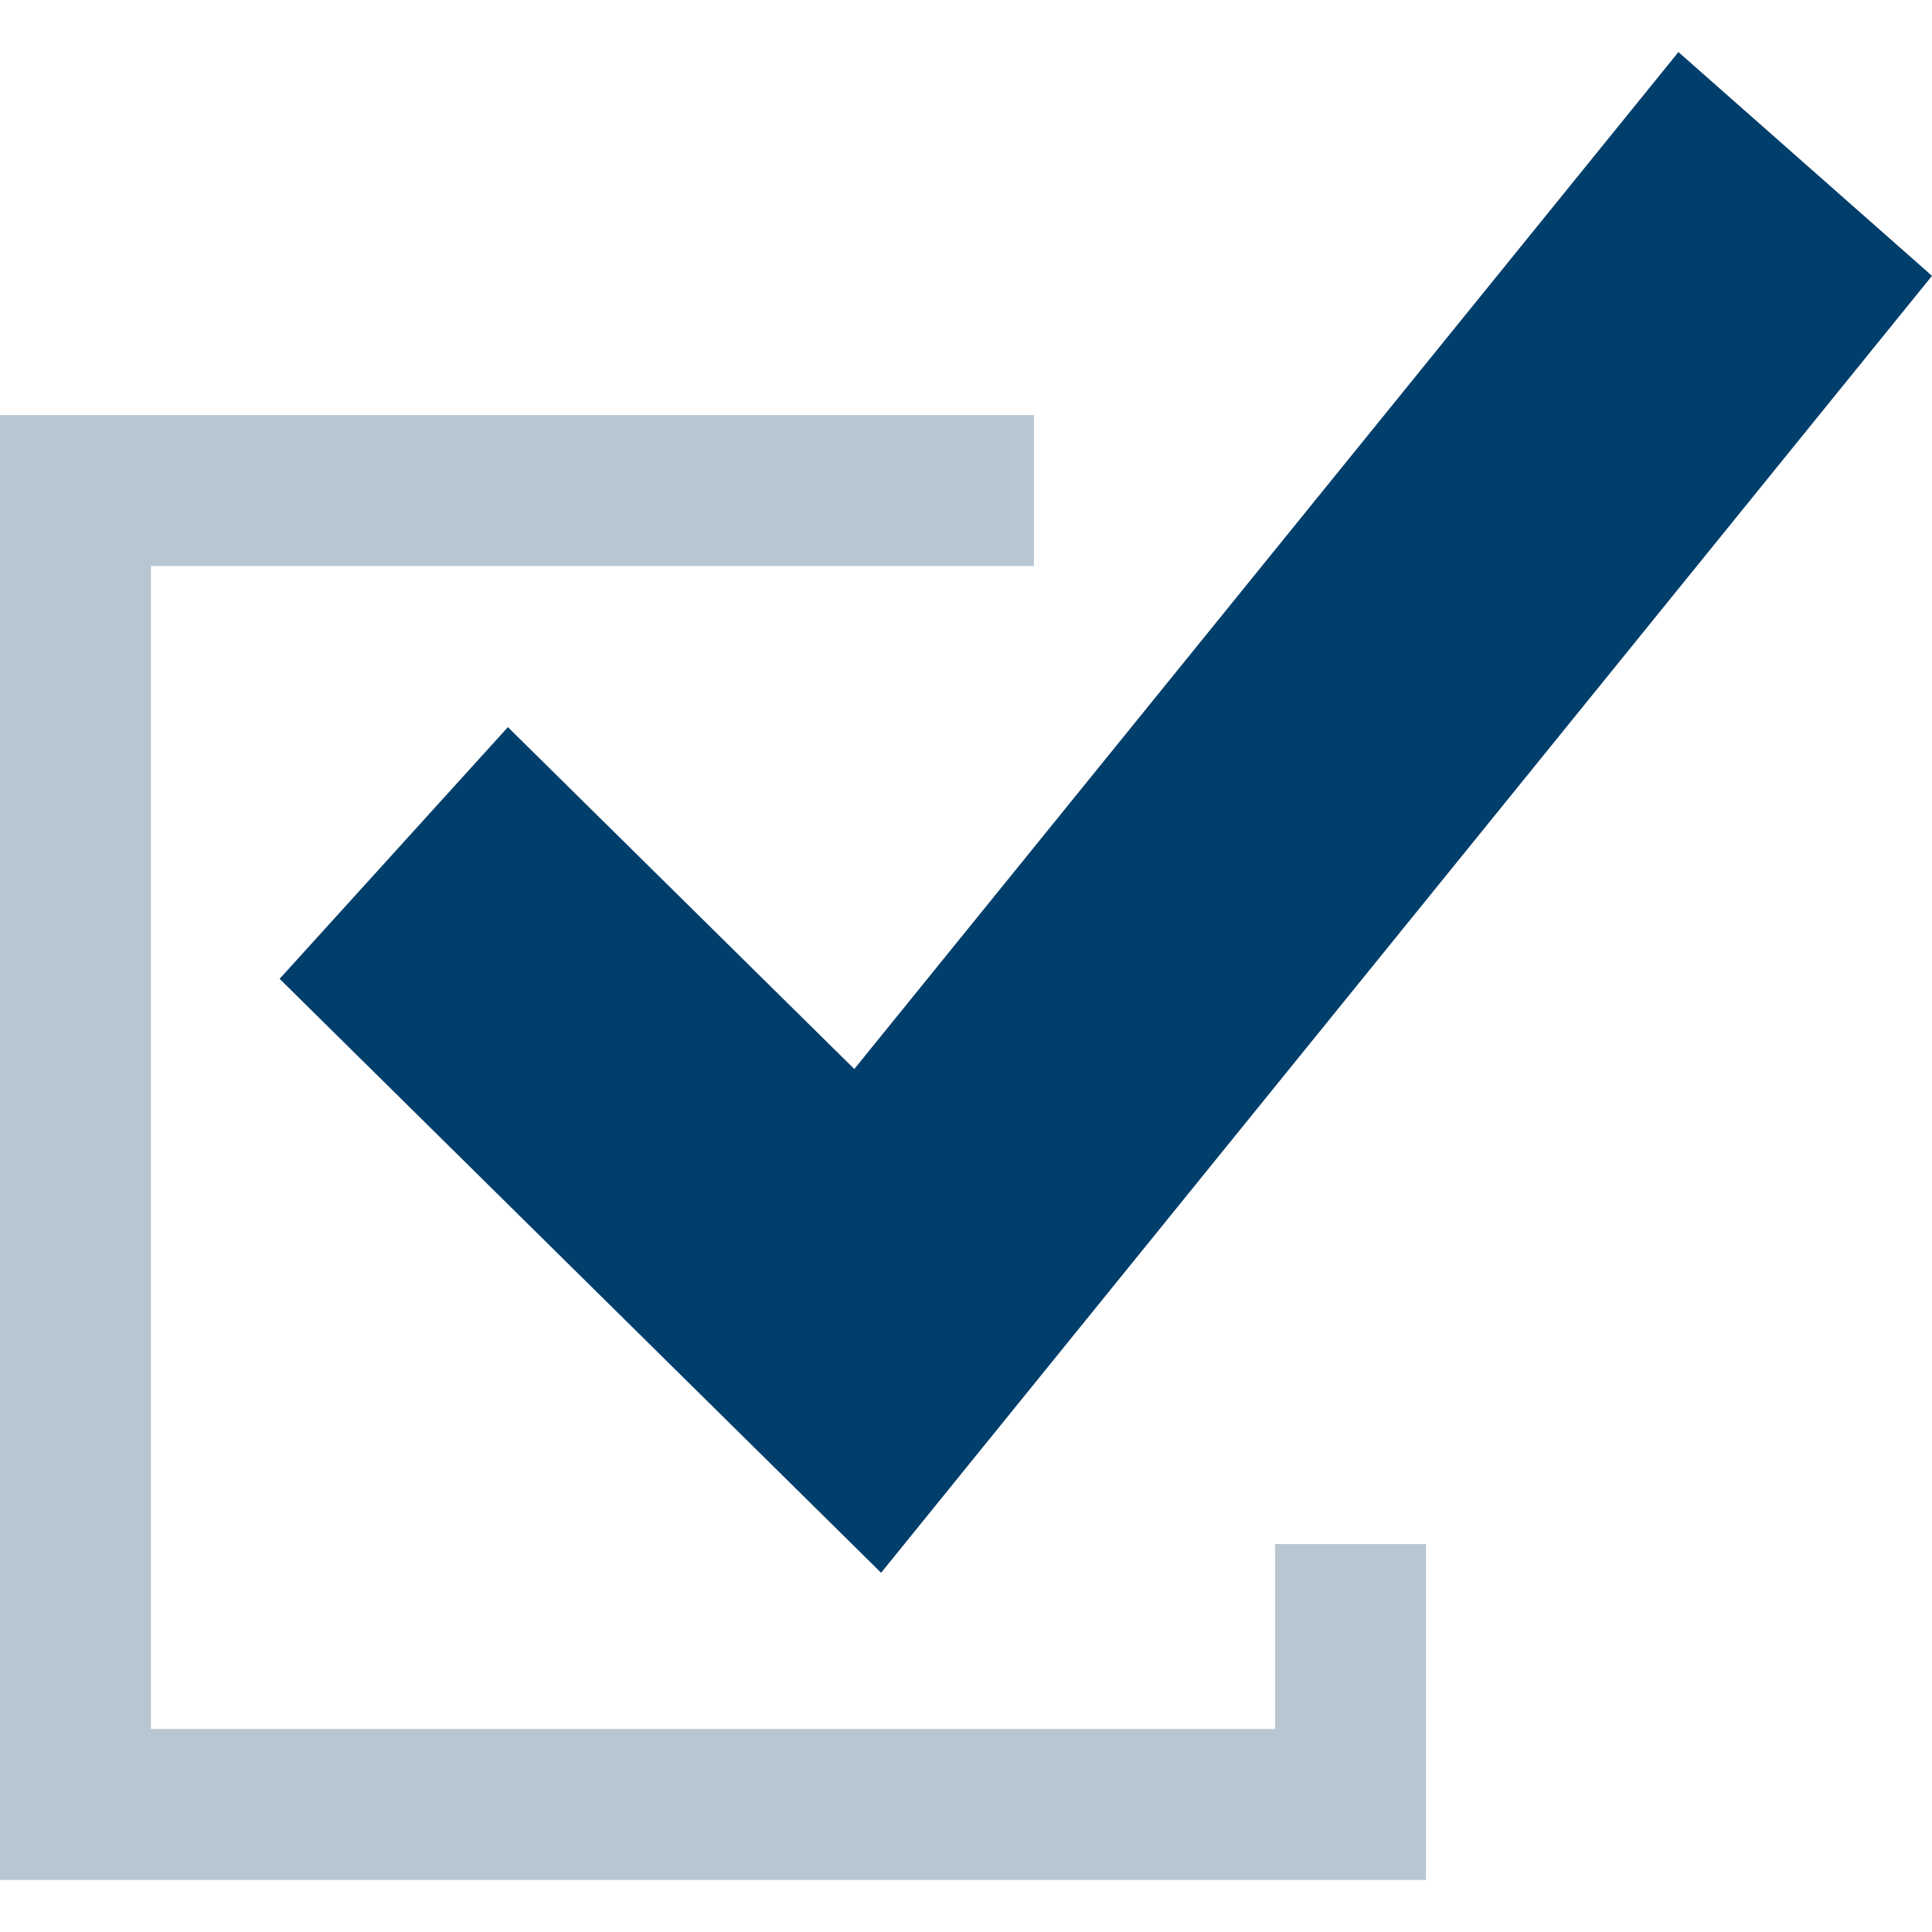
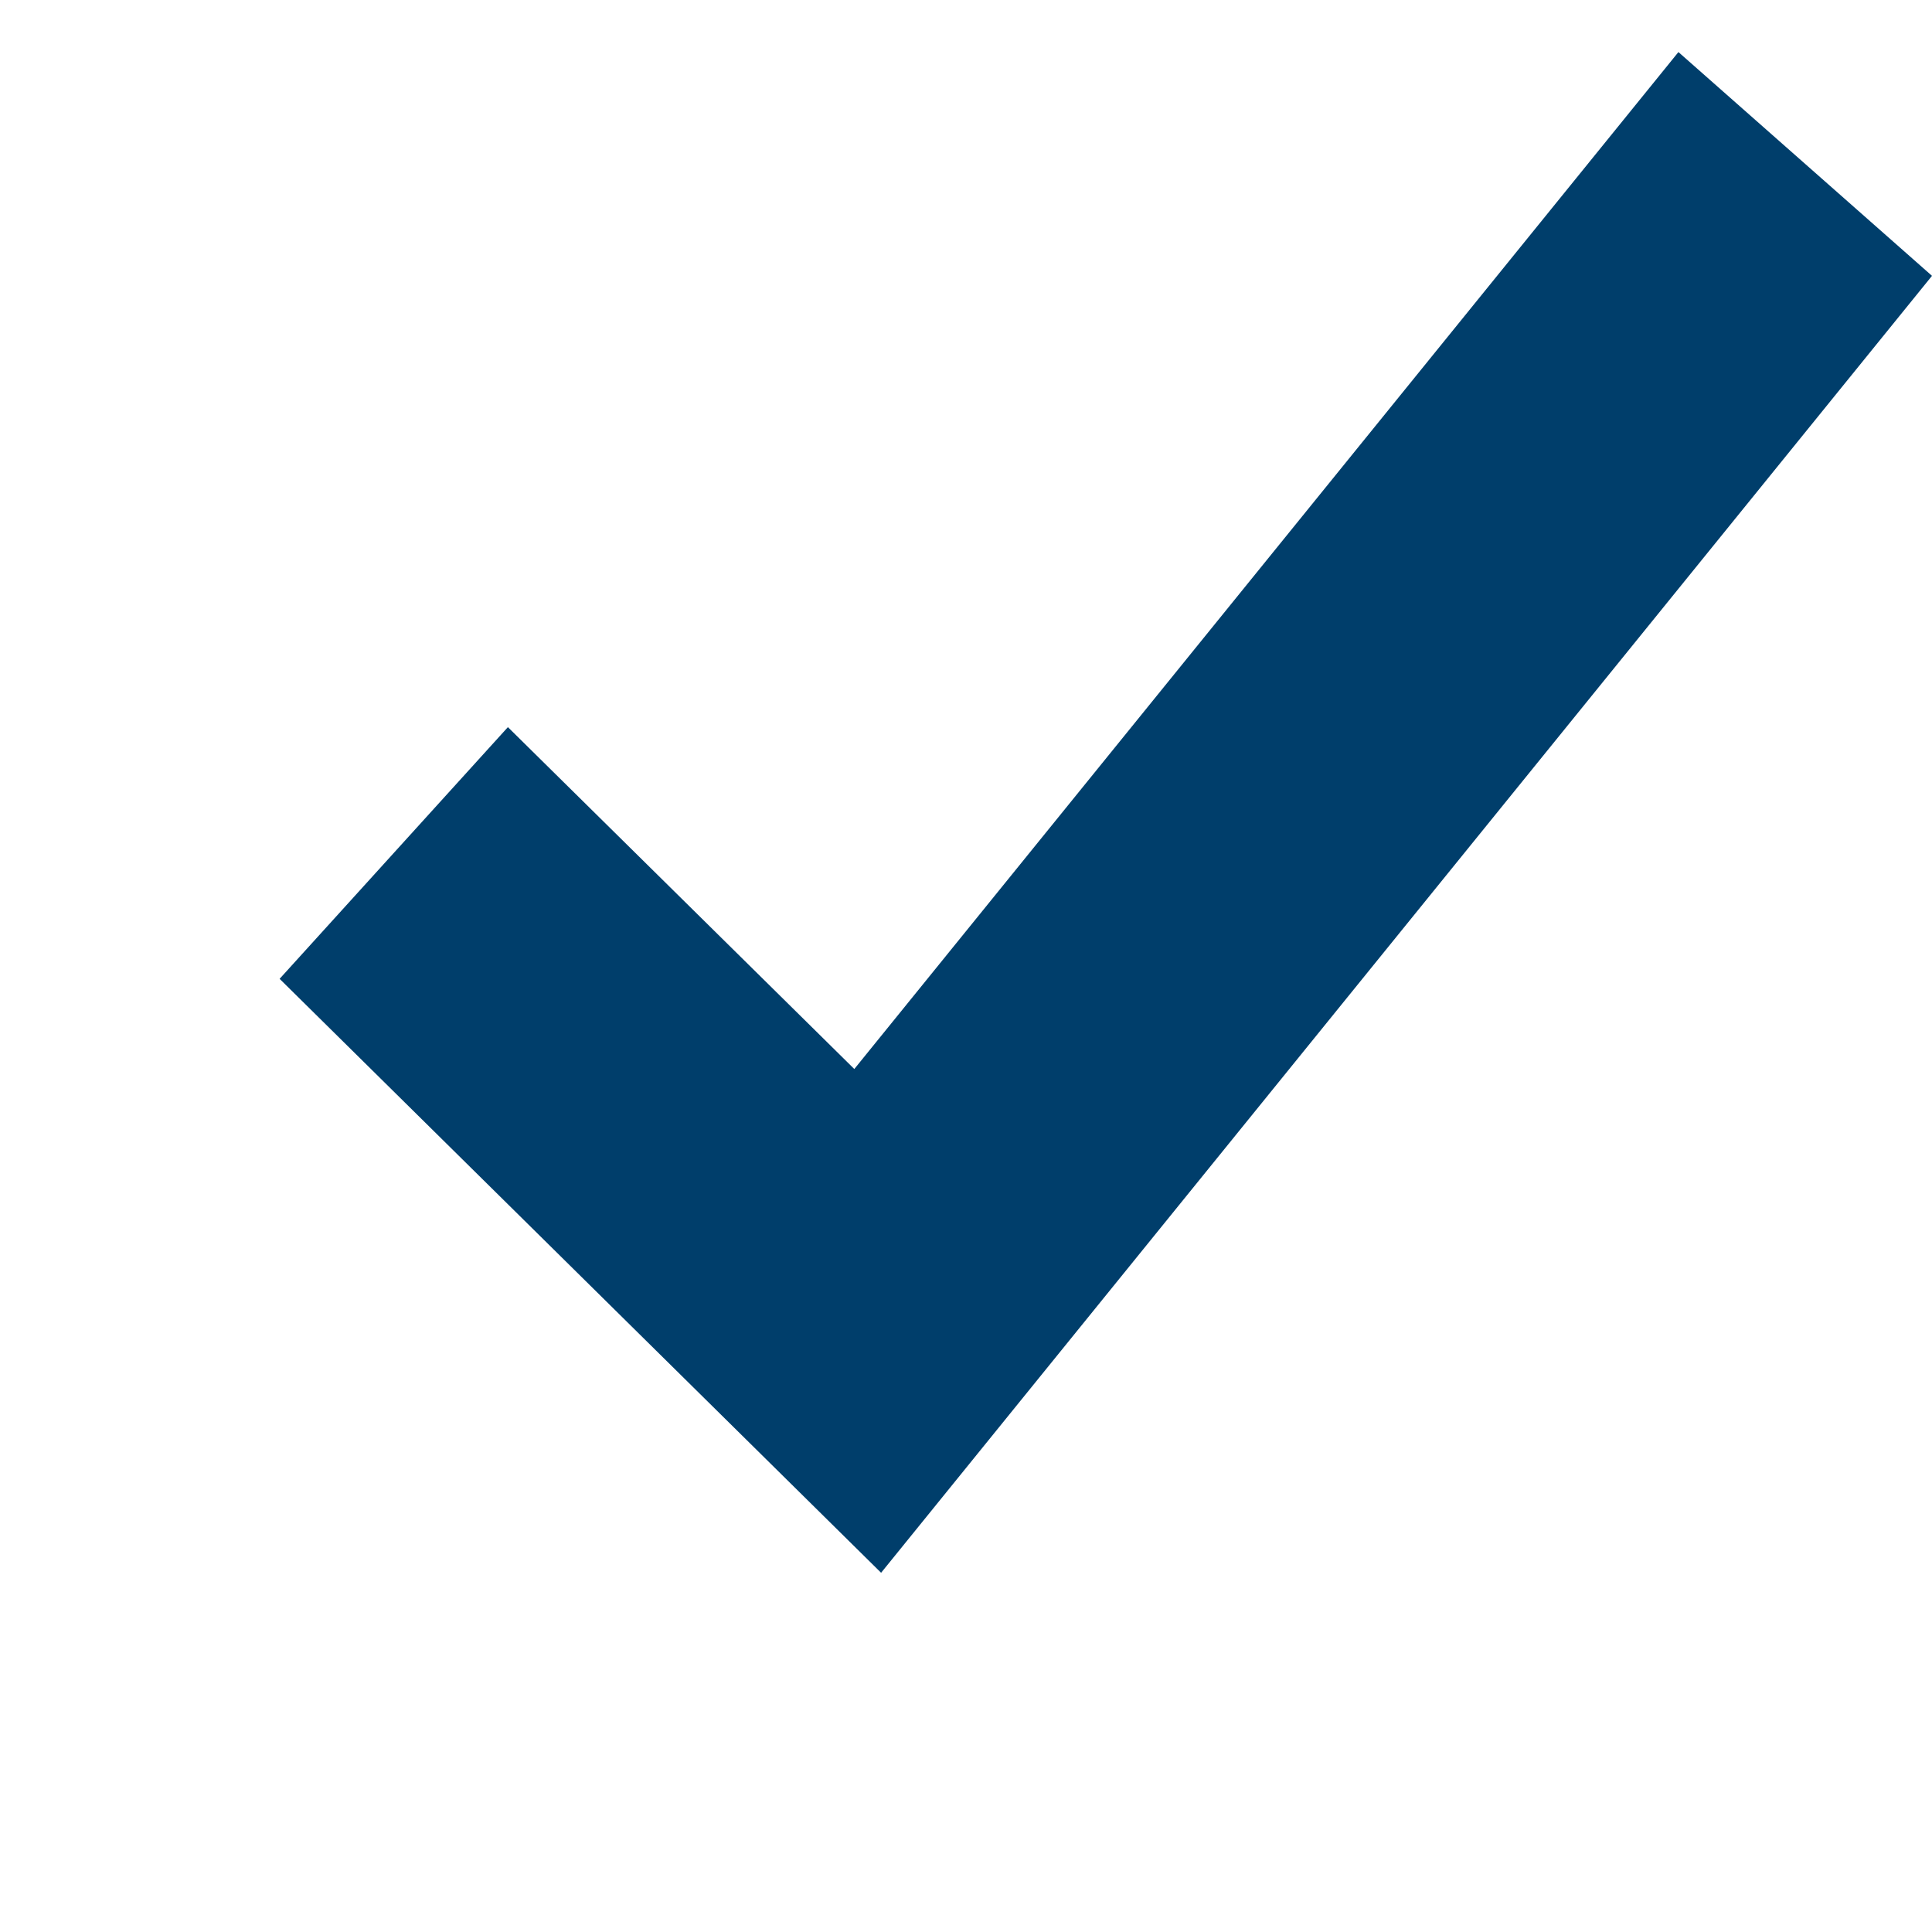
<svg xmlns="http://www.w3.org/2000/svg" version="1.1" id="圖層_1" x="0px" y="0px" viewBox="0 0 512 512" style="enable-background:new 0 0 512 512;" xml:space="preserve">
  <style type="text/css">
	.st0{fill:#003E6B;}
	.st1{fill:#B8C6D2;}
</style>
  <g id="Color_2">
    <g id="Glyph_4_">
      <g>
        <g>
          <path class="st0" d="M444.8,13.8L226.4,283.3l-91.8-90.6l-60.5,66.7l159.4,157.4L512,73.1L444.8,13.8z" />
        </g>
      </g>
    </g>
    <g>
-       <path class="st1" d="M377.9,498.2H0V110h274v40H40v308.2h297.9v-49h40V498.2z" />
-     </g>
+       </g>
  </g>
</svg>